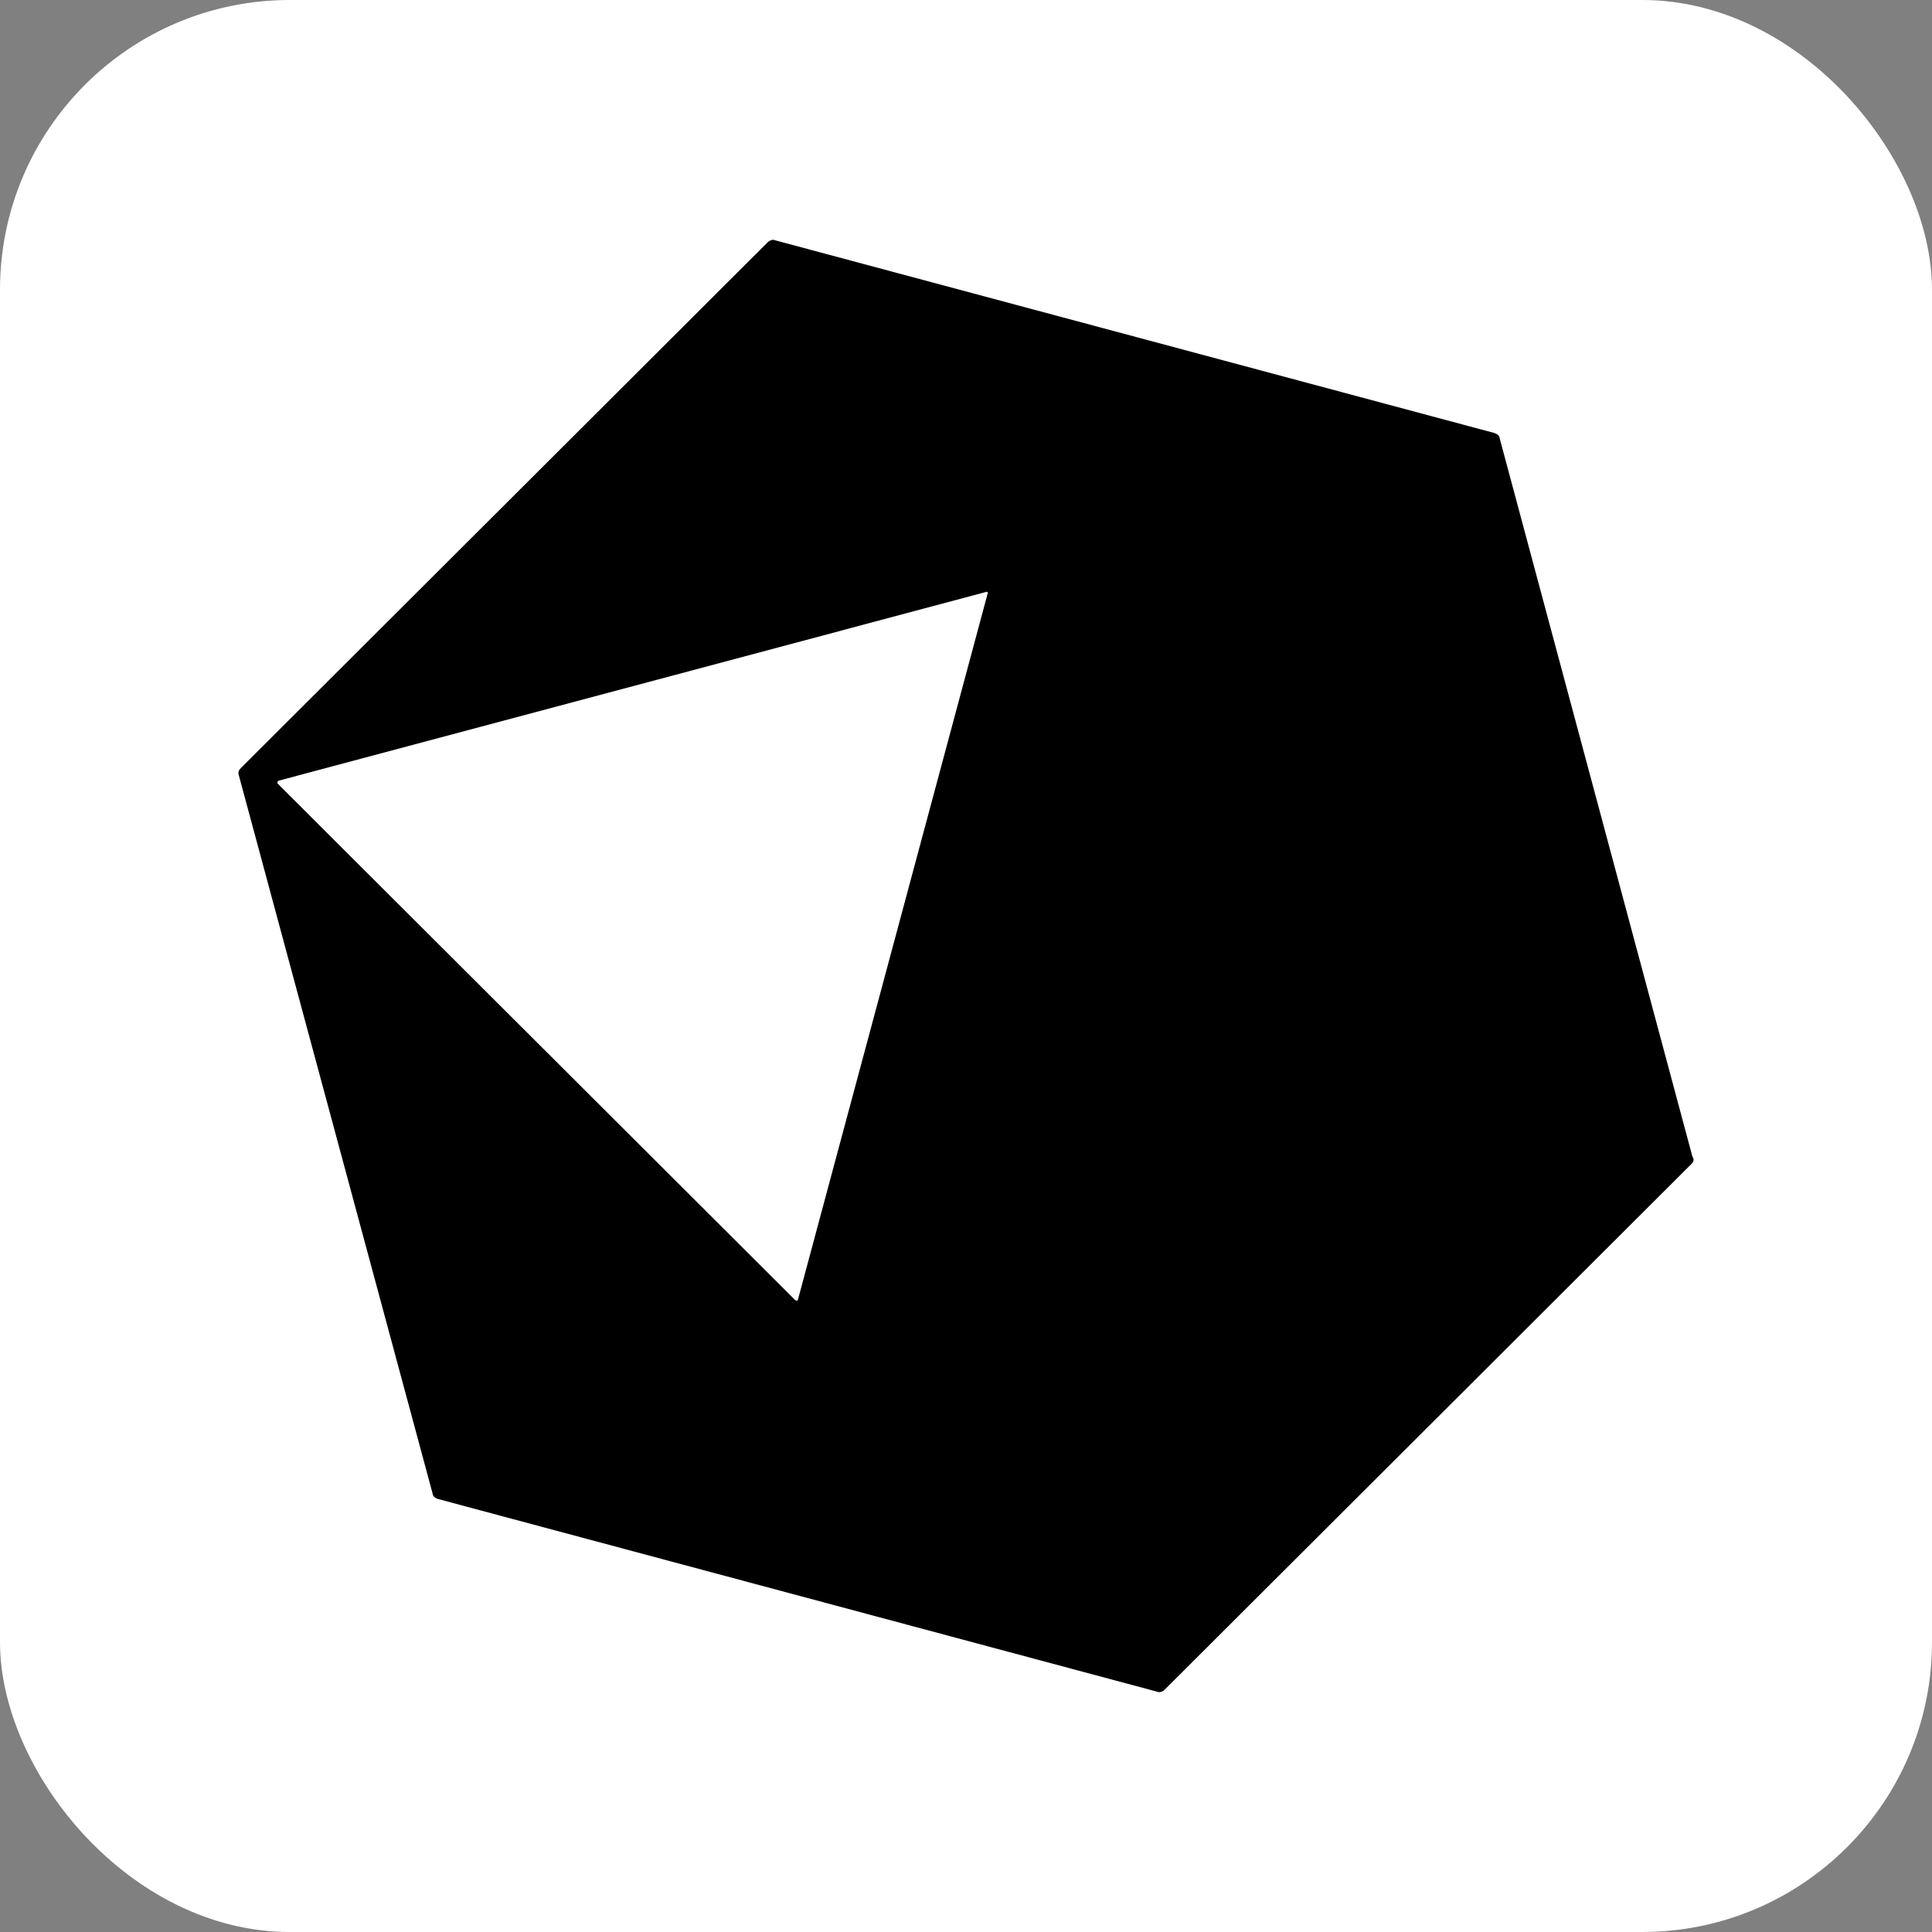
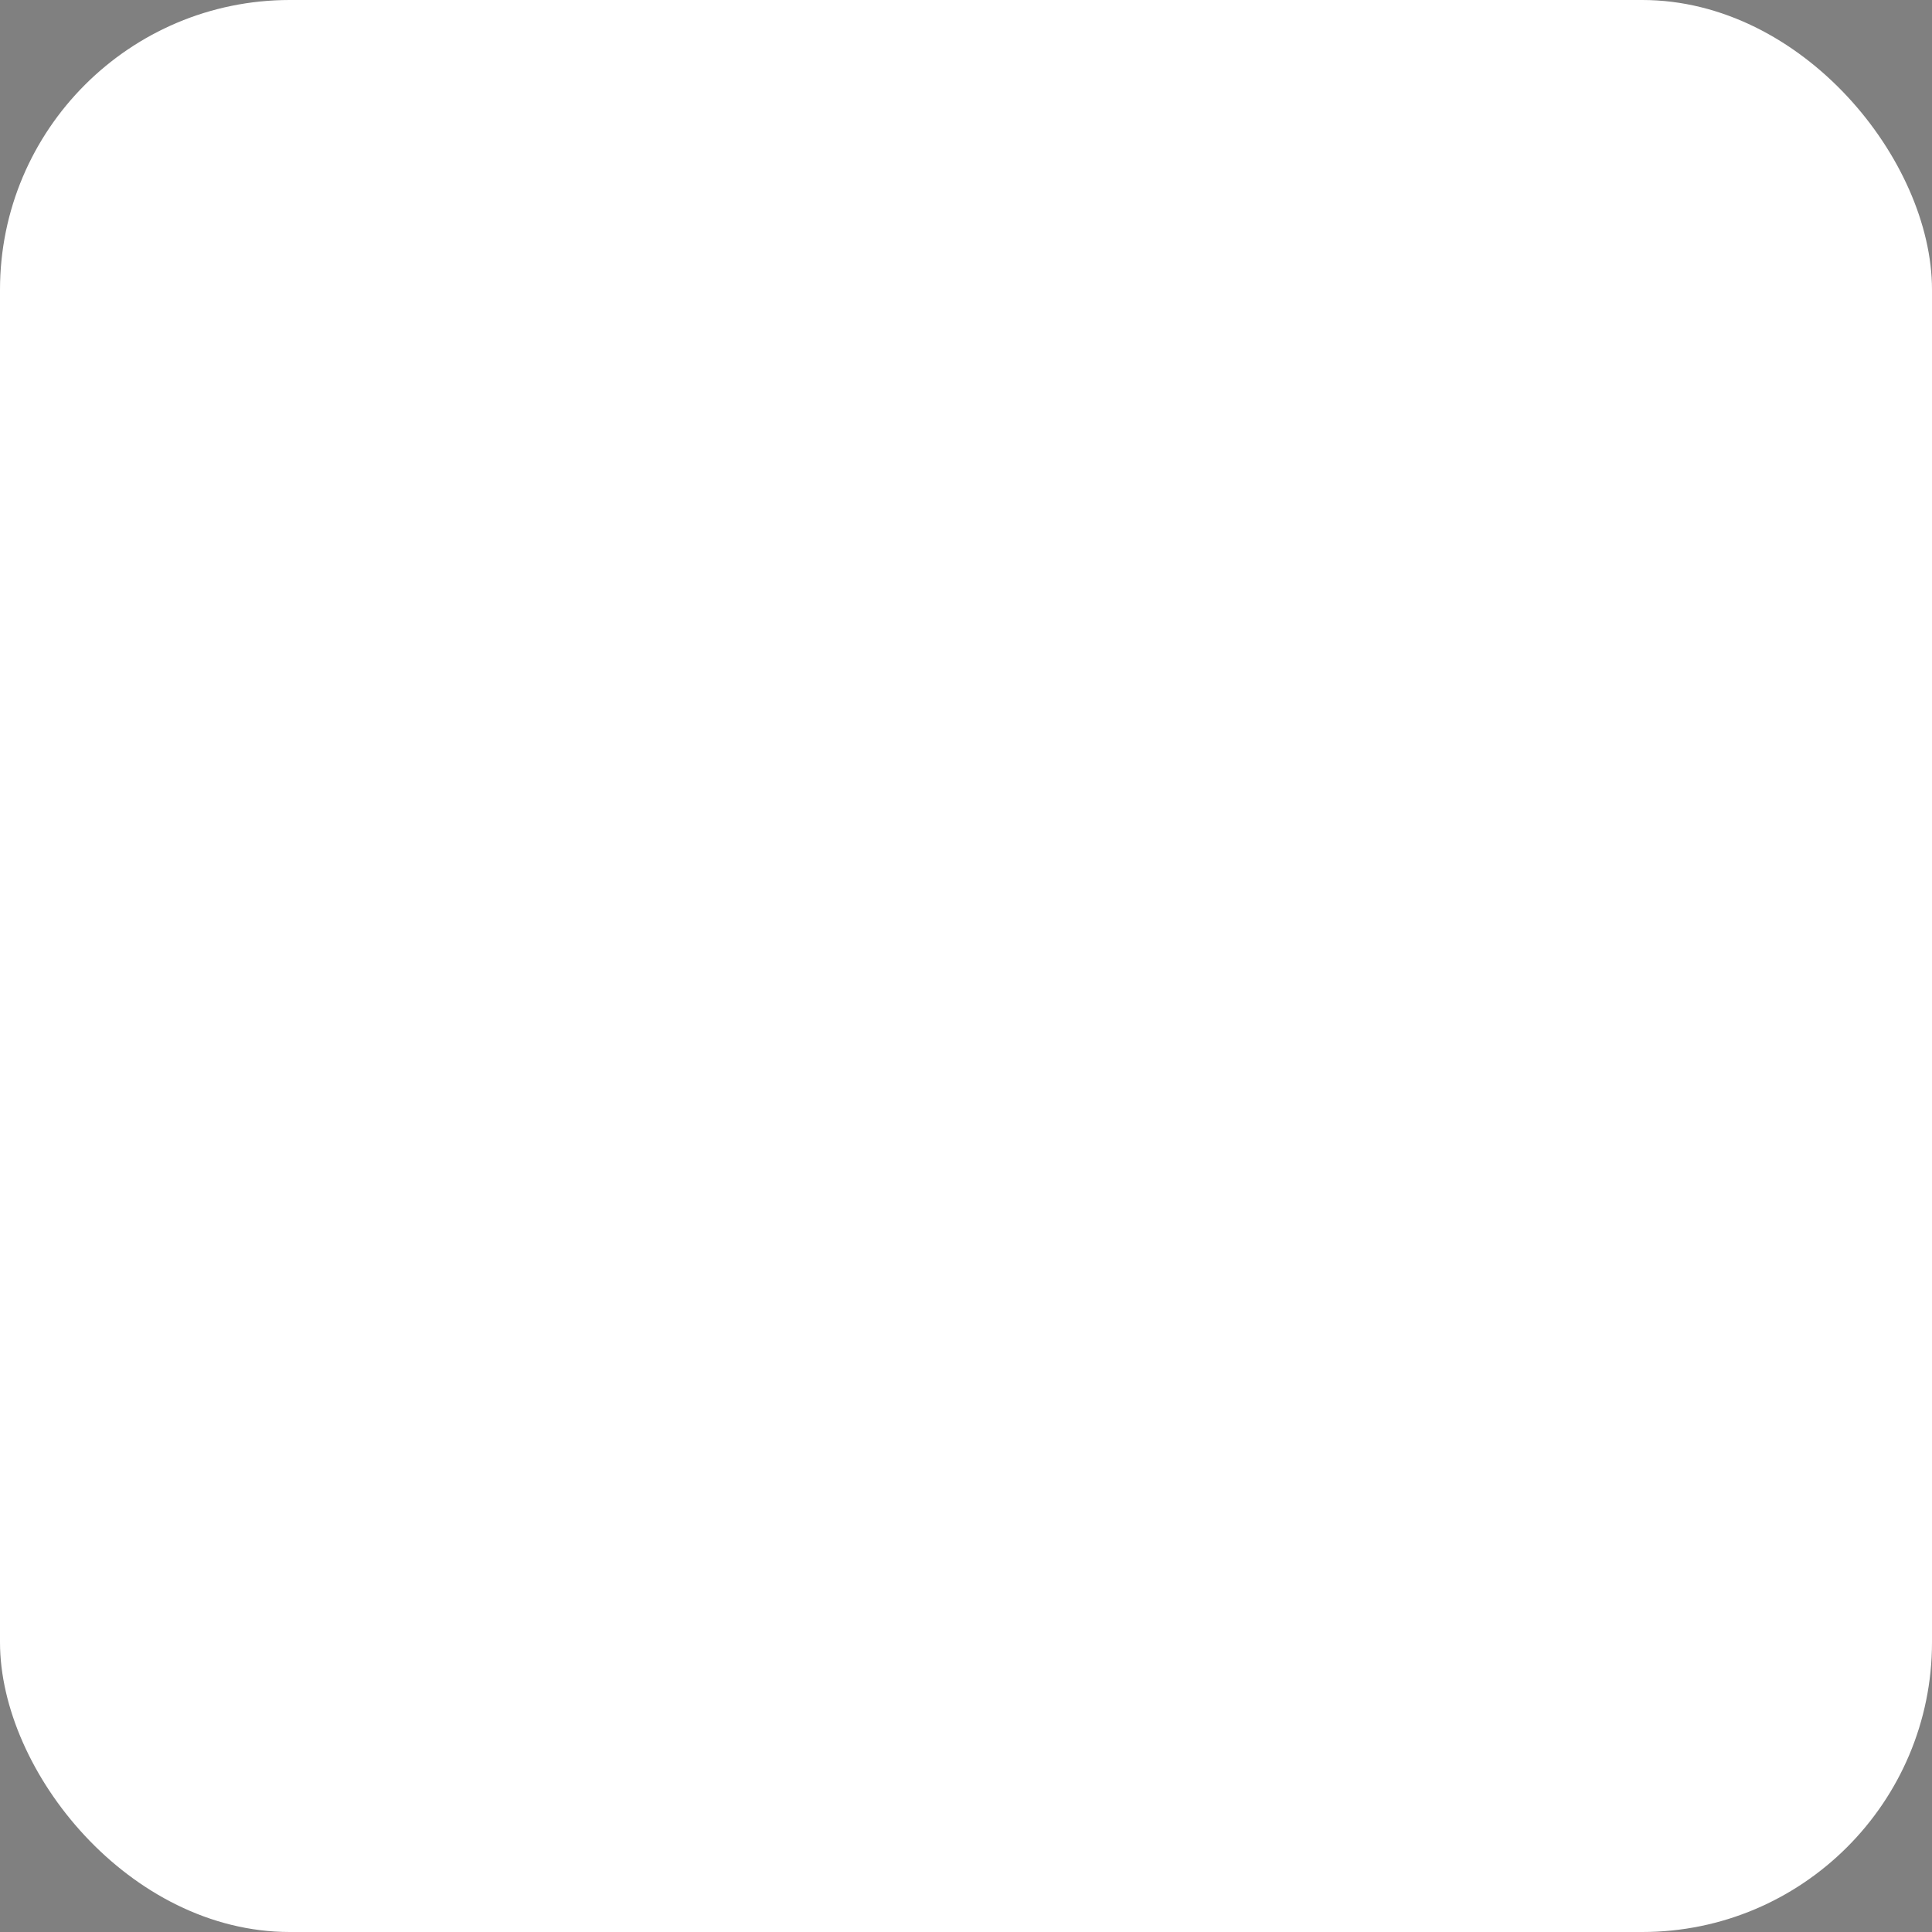
<svg xmlns="http://www.w3.org/2000/svg" aria-label="Crystal" role="img" viewBox="0 0 512 512">
  <rect x="0" y="0" width="512" height="512" fill="#808080" stroke="none" />
  <rect width="512" height="512" rx="15%" fill="#fff" />
-   <path d="M448.231 308.479L308.661 447.77c-.559.558-1.396.838-1.955.558l-190.653-51.082c-.838-.28-1.396-.838-1.396-1.396L63.295 205.475c-.28-.837 0-1.395.558-1.954L203.424 64.23c.558-.558 1.396-.838 1.954-.558l190.654 51.082c.837.28 1.395.838 1.395 1.396l51.083 190.375c.559.837.28 1.395-.279 1.954zM261.206 156.905L73.902 206.87c-.279 0-.558.558-.279.838l137.059 136.779c.279.279.837.279.837-.28l50.246-187.024c.279 0-.28-.558-.559-.28z" />
</svg>